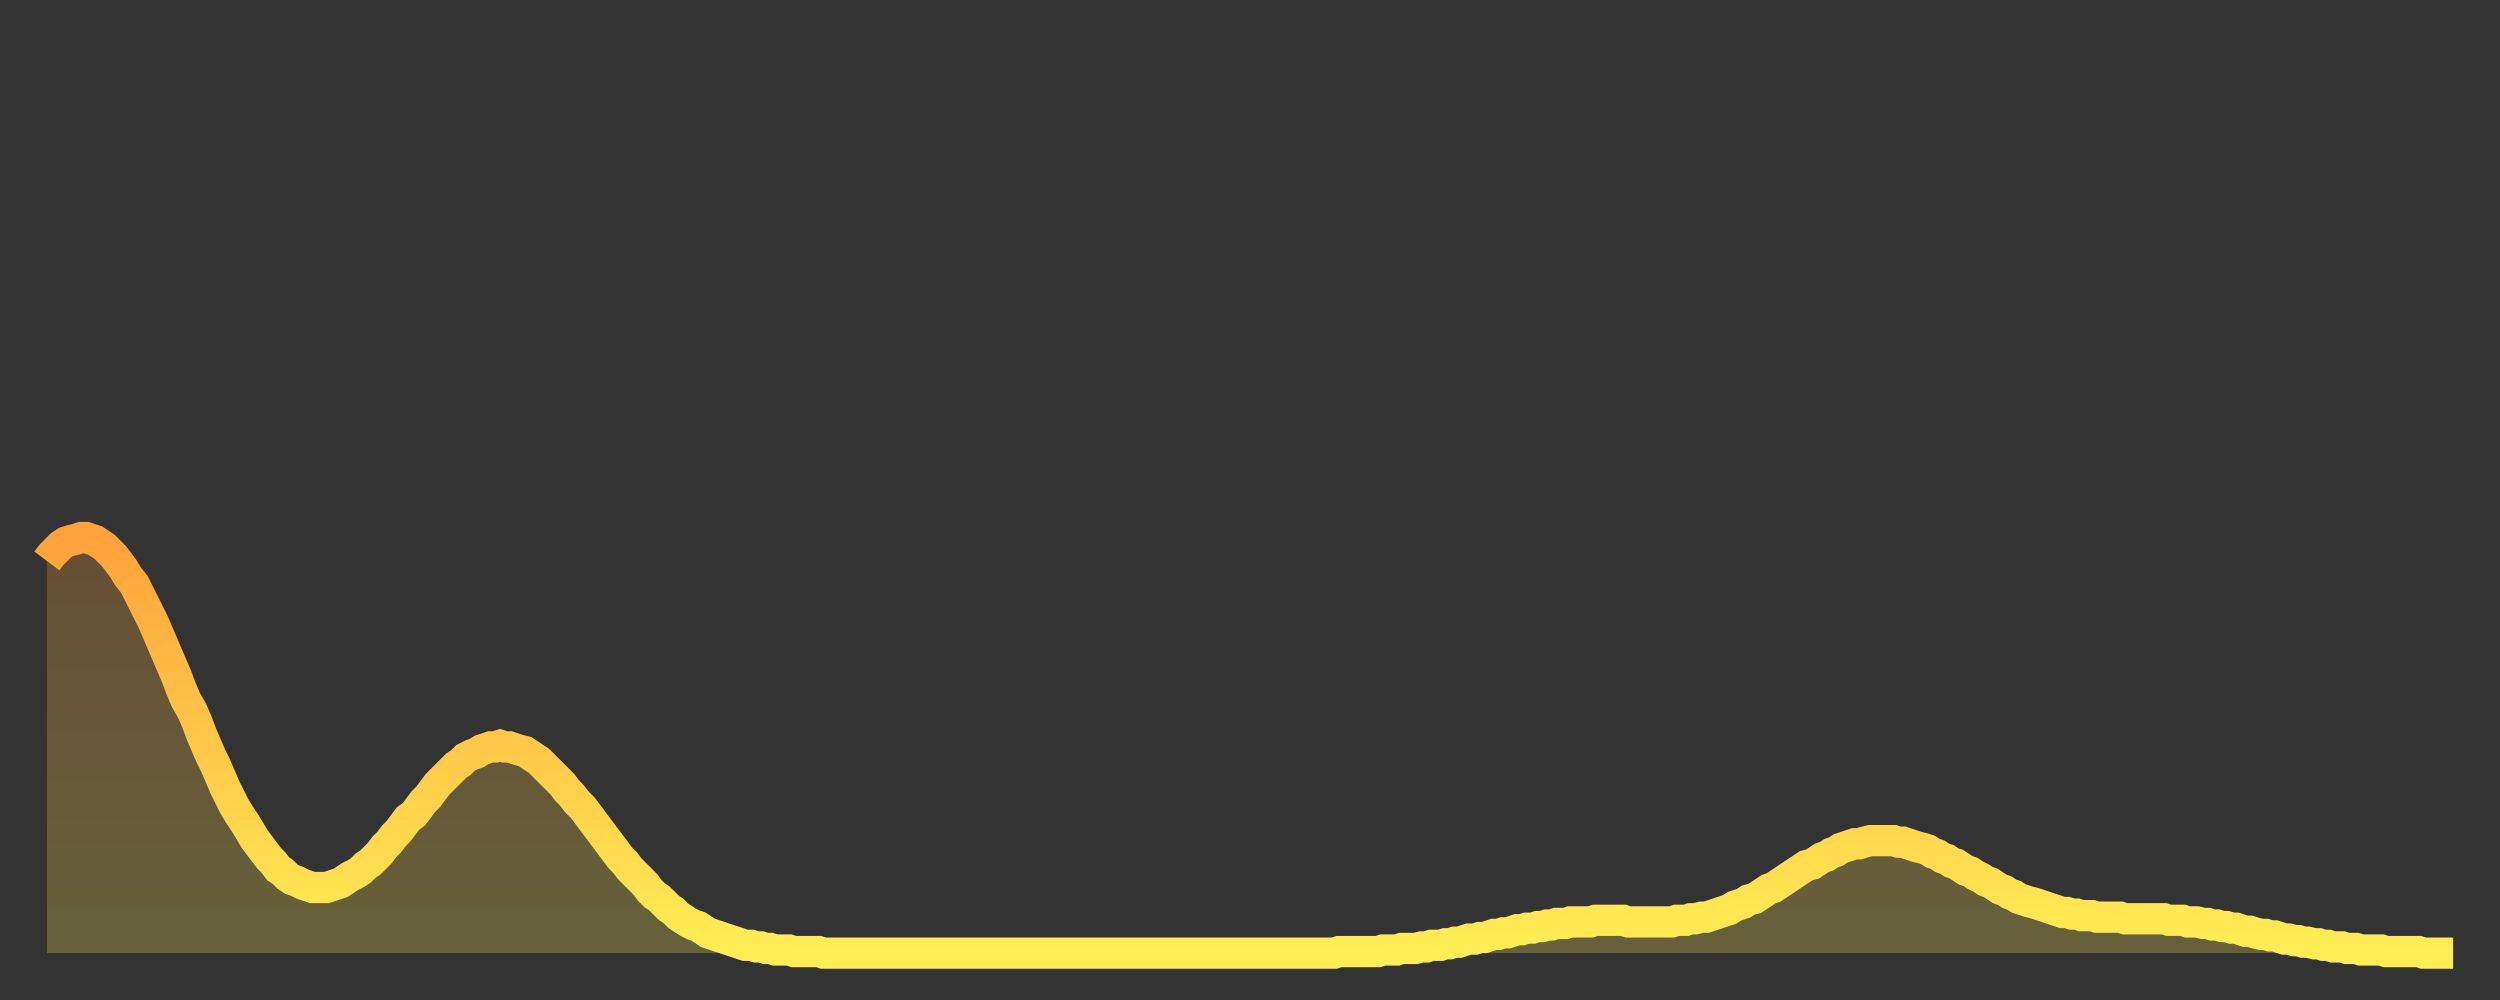
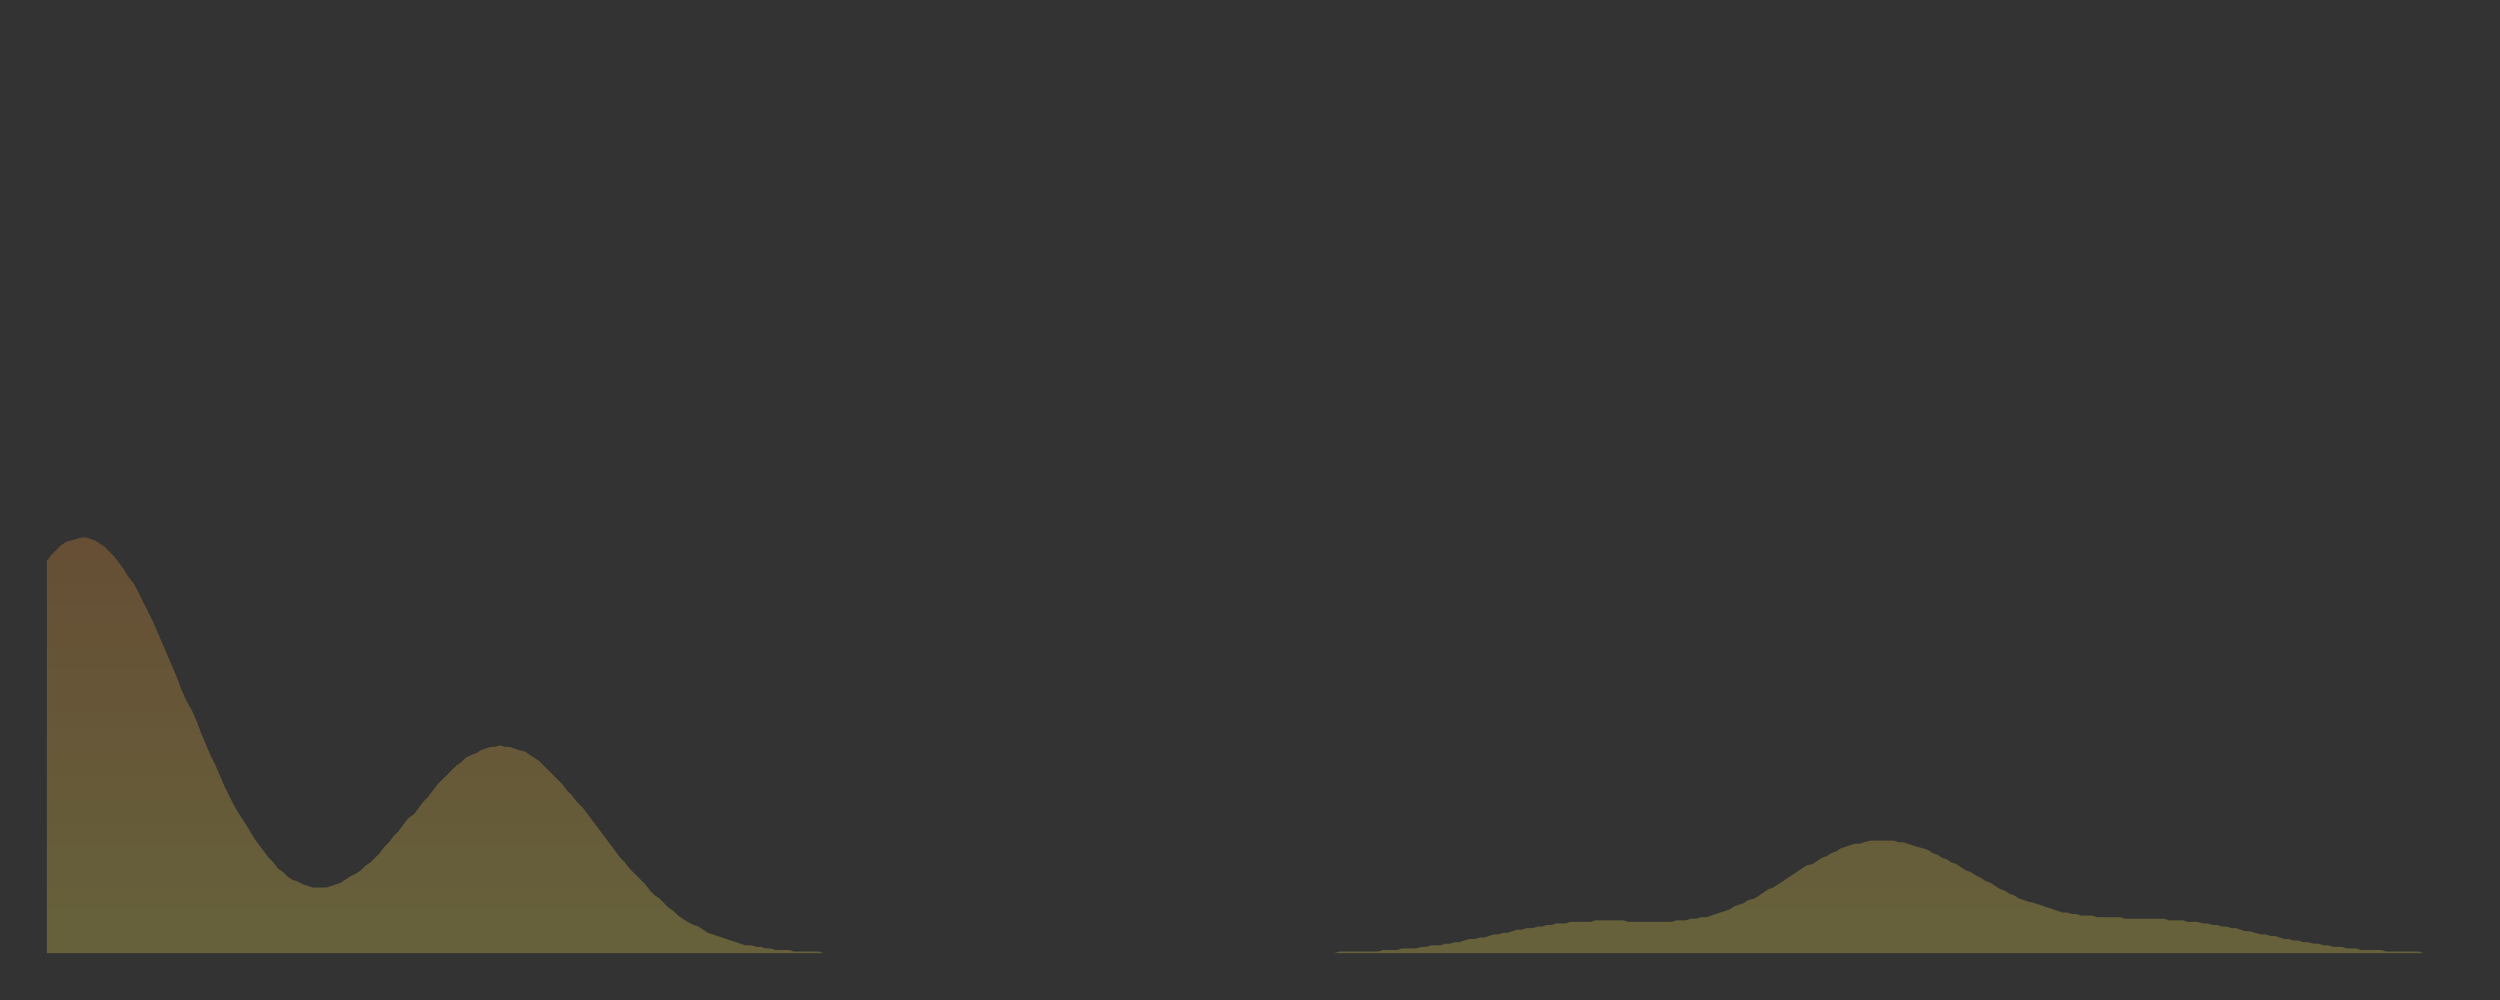
<svg xmlns="http://www.w3.org/2000/svg" baseProfile="full" height="64" version="1.1" width="160">
  <rect width="100%" height="100%" fill="#333333" stroke="none" />
  <defs>
    <linearGradient id="id297104" x1="0" x2="0" y1="0" y2="1">
      <stop offset="0%" stop-color="#ffa23b" />
      <stop offset="50%" stop-color="#ffc848" />
      <stop offset="100%" stop-color="#ffee55" />
    </linearGradient>
  </defs>
  <g transform="translate(3,3)">
    <g>
-       <path d="M 0.0 32.9 0.3 32.5 0.6 32.2 0.9 31.9 1.2 31.7 1.5 31.6 1.9 31.5 2.2 31.4 2.5 31.4 2.8 31.5 3.1 31.6 3.4 31.8 3.7 32.0 4.0 32.3 4.3 32.6 4.6 33.0 4.9 33.4 5.2 33.9 5.6 34.4 5.9 35.0 6.2 35.6 6.5 36.2 6.8 36.8 7.1 37.5 7.4 38.2 7.7 38.9 8.0 39.6 8.3 40.3 8.6 41.1 8.9 41.8 9.3 42.5 9.6 43.2 9.9 44.0 10.2 44.7 10.5 45.4 10.8 46.0 11.1 46.7 11.4 47.4 11.7 48.0 12.0 48.6 12.3 49.1 12.7 49.7 13.0 50.2 13.3 50.7 13.6 51.1 13.9 51.5 14.2 51.9 14.5 52.2 14.8 52.6 15.1 52.8 15.4 53.1 15.7 53.3 16.0 53.4 16.4 53.6 16.7 53.7 17.0 53.8 17.3 53.8 17.6 53.8 17.9 53.8 18.2 53.7 18.5 53.6 18.8 53.5 19.1 53.3 19.4 53.1 19.8 52.9 20.1 52.7 20.4 52.4 20.7 52.2 21.0 51.9 21.3 51.6 21.6 51.2 21.9 50.9 22.2 50.5 22.5 50.2 22.8 49.8 23.1 49.4 23.5 49.1 23.8 48.7 24.1 48.3 24.4 48.0 24.7 47.6 25.0 47.2 25.3 46.9 25.6 46.6 25.9 46.3 26.2 46.0 26.5 45.8 26.8 45.5 27.2 45.3 27.5 45.2 27.8 45.0 28.1 44.9 28.4 44.8 28.7 44.8 29.0 44.7 29.3 44.8 29.6 44.8 29.9 44.9 30.2 45.0 30.6 45.1 30.9 45.3 31.2 45.5 31.5 45.7 31.8 46.0 32.1 46.3 32.4 46.6 32.7 46.9 33.0 47.2 33.3 47.6 33.6 47.9 33.9 48.3 34.3 48.7 34.6 49.1 34.9 49.5 35.2 49.9 35.5 50.3 35.8 50.7 36.1 51.1 36.4 51.5 36.7 51.9 37.0 52.2 37.3 52.6 37.7 53.0 38.0 53.3 38.3 53.6 38.6 54.0 38.9 54.3 39.2 54.5 39.5 54.8 39.8 55.1 40.1 55.3 40.4 55.6 40.7 55.8 41.0 56.0 41.4 56.2 41.7 56.3 42.0 56.5 42.3 56.7 42.6 56.8 42.9 56.9 43.2 57.0 43.5 57.1 43.8 57.2 44.1 57.3 44.4 57.4 44.7 57.5 45.1 57.5 45.4 57.6 45.7 57.6 46.0 57.7 46.3 57.7 46.6 57.8 46.9 57.8 47.2 57.8 47.5 57.8 47.8 57.9 48.1 57.9 48.5 57.9 48.8 57.9 49.1 57.9 49.4 57.9 49.7 58.0 50.0 58.0 50.3 58.0 50.6 58.0 50.9 58.0 51.2 58.0 51.5 58.0 51.8 58.0 52.2 58.0 52.5 58.0 52.8 58.0 53.1 58.0 53.4 58.0 53.7 58.0 54.0 58.0 54.3 58.0 54.6 58.0 54.9 58.0 55.2 58.0 55.6 58.0 55.9 58.0 56.2 58.0 56.5 58.0 56.8 58.0 57.1 58.0 57.4 58.0 57.7 58.0 58.0 58.0 58.3 58.0 58.6 58.0 58.9 58.0 59.3 58.0 59.6 58.0 59.9 58.0 60.2 58.0 60.5 58.0 60.8 58.0 61.1 58.0 61.4 58.0 61.7 58.0 62.0 58.0 62.3 58.0 62.6 58.0 63.0 58.0 63.3 58.0 63.6 58.0 63.9 58.0 64.2 58.0 64.5 58.0 64.8 58.0 65.1 58.0 65.4 58.0 65.7 58.0 66.0 58.0 66.4 58.0 66.7 58.0 67.0 58.0 67.3 58.0 67.6 58.0 67.9 58.0 68.2 58.0 68.5 58.0 68.8 58.0 69.1 58.0 69.4 58.0 69.7 58.0 70.1 58.0 70.4 58.0 70.7 58.0 71.0 58.0 71.3 58.0 71.6 58.0 71.9 58.0 72.2 58.0 72.5 58.0 72.8 58.0 73.1 58.0 73.5 58.0 73.8 58.0 74.1 58.0 74.4 58.0 74.7 58.0 75.0 58.0 75.3 58.0 75.6 58.0 75.9 58.0 76.2 58.0 76.5 58.0 76.8 58.0 77.2 58.0 77.5 58.0 77.8 58.0 78.1 58.0 78.4 58.0 78.7 58.0 79.0 58.0 79.3 58.0 79.6 58.0 79.9 58.0 80.2 58.0 80.5 58.0 80.9 58.0 81.2 58.0 81.5 58.0 81.8 58.0 82.1 58.0 82.4 58.0 82.7 57.9 83.0 57.9 83.3 57.9 83.6 57.9 83.9 57.9 84.3 57.9 84.6 57.9 84.9 57.9 85.2 57.9 85.5 57.8 85.8 57.8 86.1 57.8 86.4 57.8 86.7 57.7 87.0 57.7 87.3 57.7 87.6 57.7 88.0 57.6 88.3 57.6 88.6 57.5 88.9 57.5 89.2 57.5 89.5 57.4 89.8 57.4 90.1 57.3 90.4 57.3 90.7 57.2 91.0 57.1 91.4 57.1 91.7 57.0 92.0 57.0 92.3 56.9 92.6 56.8 92.9 56.8 93.2 56.7 93.5 56.7 93.8 56.6 94.1 56.5 94.4 56.5 94.7 56.4 95.1 56.4 95.4 56.3 95.7 56.3 96.0 56.2 96.3 56.2 96.6 56.1 96.9 56.1 97.2 56.1 97.5 56.0 97.8 56.0 98.1 56.0 98.4 56.0 98.8 56.0 99.1 55.9 99.4 55.9 99.7 55.9 100.0 55.9 100.3 55.9 100.6 55.9 100.9 55.9 101.2 56.0 101.5 56.0 101.8 56.0 102.2 56.0 102.5 56.0 102.8 56.0 103.1 56.0 103.4 56.0 103.7 56.0 104.0 56.0 104.3 55.9 104.6 55.9 104.9 55.9 105.2 55.8 105.5 55.8 105.9 55.7 106.2 55.7 106.5 55.6 106.8 55.5 107.1 55.4 107.4 55.3 107.7 55.2 108.0 55.0 108.3 54.9 108.6 54.8 108.9 54.6 109.3 54.5 109.6 54.3 109.9 54.1 110.2 53.9 110.5 53.8 110.8 53.6 111.1 53.4 111.4 53.2 111.7 53.0 112.0 52.8 112.3 52.6 112.6 52.4 113.0 52.3 113.3 52.1 113.6 51.9 113.9 51.8 114.2 51.6 114.5 51.5 114.8 51.3 115.1 51.2 115.4 51.1 115.7 51.0 116.0 51.0 116.3 50.9 116.7 50.8 117.0 50.8 117.3 50.8 117.6 50.8 117.9 50.8 118.2 50.8 118.5 50.9 118.8 50.9 119.1 51.0 119.4 51.1 119.7 51.2 120.1 51.3 120.4 51.4 120.7 51.6 121.0 51.7 121.3 51.9 121.6 52.0 121.9 52.2 122.2 52.3 122.5 52.5 122.8 52.7 123.1 52.8 123.4 53.0 123.8 53.2 124.1 53.4 124.4 53.5 124.7 53.7 125.0 53.9 125.3 54.0 125.6 54.2 125.9 54.3 126.2 54.5 126.5 54.6 126.8 54.7 127.2 54.8 127.5 54.9 127.8 55.0 128.1 55.1 128.4 55.2 128.7 55.3 129.0 55.4 129.3 55.4 129.6 55.5 129.9 55.5 130.2 55.6 130.5 55.6 130.9 55.6 131.2 55.7 131.5 55.7 131.8 55.7 132.1 55.7 132.4 55.7 132.7 55.7 133.0 55.8 133.3 55.8 133.6 55.8 133.9 55.8 134.2 55.8 134.6 55.8 134.9 55.8 135.2 55.8 135.5 55.8 135.8 55.9 136.1 55.9 136.4 55.9 136.7 55.9 137.0 56.0 137.3 56.0 137.6 56.0 138.0 56.1 138.3 56.1 138.6 56.2 138.9 56.2 139.2 56.3 139.5 56.3 139.8 56.4 140.1 56.4 140.4 56.5 140.7 56.6 141.0 56.6 141.3 56.7 141.7 56.8 142.0 56.8 142.3 56.9 142.6 56.9 142.9 57.0 143.2 57.1 143.5 57.1 143.8 57.2 144.1 57.2 144.4 57.3 144.7 57.3 145.1 57.4 145.4 57.4 145.7 57.5 146.0 57.5 146.3 57.6 146.6 57.6 146.9 57.6 147.2 57.7 147.5 57.7 147.8 57.7 148.1 57.8 148.4 57.8 148.8 57.8 149.1 57.8 149.4 57.8 149.7 57.9 150.0 57.9 150.3 57.9 150.6 57.9 150.9 57.9 151.2 57.9 151.5 57.9 151.8 57.9 152.1 58.0 152.5 58.0 152.8 58.0 153.1 58.0 153.4 58.0 153.7 58.0 154.0 58.0" fill="none" id="graph-curve" opacity="1" stroke="url(#id297104)" stroke-width="2" />
      <path d="M 0 58 L 0.0 32.9 0.3 32.5 0.6 32.2 0.9 31.9 1.2 31.7 1.5 31.6 1.9 31.5 2.2 31.4 2.5 31.4 2.8 31.5 3.1 31.6 3.4 31.8 3.7 32.0 4.0 32.3 4.3 32.6 4.6 33.0 4.9 33.4 5.2 33.9 5.6 34.4 5.9 35.0 6.2 35.6 6.5 36.2 6.8 36.8 7.1 37.5 7.4 38.2 7.7 38.9 8.0 39.6 8.3 40.3 8.6 41.1 8.9 41.8 9.3 42.5 9.6 43.2 9.9 44.0 10.2 44.7 10.5 45.4 10.8 46.0 11.1 46.7 11.4 47.4 11.7 48.0 12.0 48.6 12.3 49.1 12.7 49.7 13.0 50.2 13.3 50.7 13.6 51.1 13.9 51.5 14.2 51.9 14.5 52.2 14.8 52.6 15.1 52.8 15.4 53.1 15.7 53.3 16.0 53.4 16.4 53.6 16.7 53.7 17.0 53.8 17.3 53.8 17.6 53.8 17.9 53.8 18.2 53.7 18.5 53.6 18.8 53.5 19.1 53.3 19.4 53.1 19.8 52.9 20.1 52.7 20.4 52.4 20.7 52.2 21.0 51.9 21.3 51.6 21.6 51.2 21.9 50.9 22.2 50.5 22.5 50.2 22.8 49.8 23.1 49.4 23.5 49.1 23.8 48.7 24.1 48.3 24.4 48.0 24.7 47.6 25.0 47.2 25.3 46.9 25.6 46.6 25.9 46.3 26.2 46.0 26.5 45.8 26.8 45.5 27.2 45.3 27.5 45.2 27.8 45.0 28.1 44.9 28.4 44.8 28.7 44.8 29.0 44.7 29.3 44.8 29.6 44.8 29.9 44.9 30.2 45.0 30.6 45.1 30.9 45.3 31.2 45.5 31.5 45.7 31.8 46.0 32.1 46.3 32.4 46.6 32.7 46.9 33.0 47.2 33.3 47.6 33.6 47.9 33.9 48.3 34.3 48.7 34.6 49.1 34.9 49.5 35.2 49.9 35.5 50.3 35.8 50.7 36.1 51.1 36.4 51.5 36.7 51.9 37.0 52.2 37.3 52.6 37.7 53.0 38.0 53.3 38.3 53.6 38.6 54.0 38.9 54.3 39.2 54.5 39.5 54.8 39.8 55.1 40.1 55.3 40.4 55.6 40.7 55.8 41.0 56.0 41.4 56.2 41.7 56.3 42.0 56.5 42.3 56.7 42.6 56.8 42.9 56.9 43.2 57.0 43.5 57.1 43.8 57.2 44.1 57.3 44.4 57.4 44.7 57.5 45.1 57.5 45.4 57.6 45.7 57.6 46.0 57.7 46.3 57.7 46.6 57.8 46.9 57.8 47.2 57.8 47.5 57.8 47.8 57.9 48.1 57.9 48.5 57.9 48.8 57.9 49.1 57.9 49.4 57.9 49.7 58.0 50.0 58.0 50.3 58.0 50.6 58.0 50.9 58.0 51.2 58.0 51.5 58.0 51.8 58.0 52.2 58.0 52.5 58.0 52.8 58.0 53.1 58.0 53.4 58.0 53.7 58.0 54.0 58.0 54.3 58.0 54.6 58.0 54.9 58.0 55.2 58.0 55.6 58.0 55.9 58.0 56.2 58.0 56.5 58.0 56.8 58.0 57.1 58.0 57.4 58.0 57.7 58.0 58.0 58.0 58.3 58.0 58.6 58.0 58.9 58.0 59.3 58.0 59.6 58.0 59.9 58.0 60.2 58.0 60.5 58.0 60.8 58.0 61.1 58.0 61.4 58.0 61.7 58.0 62.0 58.0 62.3 58.0 62.6 58.0 63.0 58.0 63.3 58.0 63.6 58.0 63.9 58.0 64.2 58.0 64.5 58.0 64.8 58.0 65.1 58.0 65.4 58.0 65.7 58.0 66.0 58.0 66.4 58.0 66.7 58.0 67.0 58.0 67.3 58.0 67.6 58.0 67.9 58.0 68.2 58.0 68.5 58.0 68.8 58.0 69.1 58.0 69.4 58.0 69.7 58.0 70.1 58.0 70.4 58.0 70.7 58.0 71.0 58.0 71.3 58.0 71.6 58.0 71.9 58.0 72.2 58.0 72.5 58.0 72.8 58.0 73.1 58.0 73.5 58.0 73.8 58.0 74.1 58.0 74.4 58.0 74.7 58.0 75.0 58.0 75.3 58.0 75.6 58.0 75.9 58.0 76.2 58.0 76.5 58.0 76.8 58.0 77.2 58.0 77.5 58.0 77.8 58.0 78.1 58.0 78.4 58.0 78.7 58.0 79.0 58.0 79.3 58.0 79.6 58.0 79.9 58.0 80.2 58.0 80.5 58.0 80.9 58.0 81.2 58.0 81.5 58.0 81.8 58.0 82.1 58.0 82.4 58.0 82.7 57.9 83.0 57.9 83.3 57.9 83.6 57.9 83.9 57.9 84.3 57.9 84.6 57.9 84.9 57.9 85.2 57.9 85.5 57.8 85.8 57.8 86.1 57.8 86.4 57.8 86.7 57.7 87.0 57.7 87.3 57.7 87.6 57.7 88.0 57.6 88.3 57.6 88.6 57.5 88.9 57.5 89.2 57.5 89.5 57.4 89.8 57.4 90.1 57.3 90.4 57.3 90.7 57.2 91.0 57.1 91.4 57.1 91.7 57.0 92.0 57.0 92.3 56.9 92.6 56.8 92.9 56.8 93.2 56.7 93.5 56.7 93.8 56.6 94.1 56.5 94.4 56.5 94.7 56.4 95.1 56.4 95.4 56.3 95.7 56.3 96.0 56.2 96.3 56.2 96.6 56.1 96.9 56.1 97.2 56.1 97.5 56.0 97.8 56.0 98.1 56.0 98.4 56.0 98.8 56.0 99.1 55.9 99.4 55.9 99.7 55.9 100.0 55.9 100.3 55.9 100.6 55.9 100.9 55.9 101.2 56.0 101.5 56.0 101.8 56.0 102.2 56.0 102.5 56.0 102.8 56.0 103.1 56.0 103.4 56.0 103.7 56.0 104.0 56.0 104.3 55.9 104.6 55.9 104.9 55.9 105.2 55.8 105.5 55.8 105.9 55.7 106.2 55.7 106.5 55.6 106.8 55.5 107.1 55.4 107.4 55.3 107.7 55.2 108.0 55.0 108.3 54.9 108.6 54.8 108.9 54.6 109.3 54.5 109.6 54.3 109.9 54.1 110.2 53.9 110.5 53.8 110.8 53.6 111.1 53.4 111.4 53.2 111.7 53.0 112.0 52.8 112.3 52.6 112.6 52.4 113.0 52.3 113.3 52.1 113.6 51.9 113.9 51.8 114.2 51.6 114.5 51.5 114.8 51.3 115.1 51.2 115.4 51.1 115.7 51.0 116.0 51.0 116.3 50.9 116.7 50.8 117.0 50.8 117.3 50.8 117.6 50.8 117.9 50.8 118.2 50.8 118.5 50.9 118.8 50.9 119.1 51.0 119.4 51.1 119.7 51.2 120.1 51.3 120.4 51.4 120.7 51.6 121.0 51.7 121.3 51.9 121.6 52.0 121.9 52.2 122.2 52.3 122.5 52.5 122.8 52.7 123.1 52.8 123.4 53.0 123.8 53.2 124.1 53.4 124.4 53.5 124.7 53.7 125.0 53.9 125.3 54.0 125.6 54.2 125.9 54.3 126.2 54.5 126.5 54.6 126.8 54.7 127.2 54.8 127.5 54.9 127.8 55.0 128.1 55.1 128.4 55.2 128.7 55.3 129.0 55.4 129.3 55.4 129.6 55.5 129.9 55.5 130.2 55.6 130.5 55.6 130.9 55.6 131.2 55.7 131.5 55.7 131.8 55.7 132.1 55.7 132.4 55.7 132.7 55.7 133.0 55.8 133.3 55.8 133.6 55.8 133.9 55.8 134.2 55.8 134.6 55.8 134.9 55.8 135.2 55.8 135.5 55.8 135.8 55.9 136.1 55.9 136.4 55.9 136.7 55.9 137.0 56.0 137.3 56.0 137.6 56.0 138.0 56.1 138.3 56.1 138.6 56.2 138.9 56.2 139.2 56.3 139.5 56.3 139.8 56.4 140.1 56.4 140.4 56.5 140.7 56.6 141.0 56.6 141.3 56.7 141.7 56.8 142.0 56.8 142.3 56.9 142.6 56.9 142.9 57.0 143.2 57.1 143.5 57.1 143.8 57.2 144.1 57.2 144.4 57.3 144.7 57.3 145.1 57.4 145.4 57.4 145.7 57.5 146.0 57.5 146.3 57.6 146.6 57.6 146.9 57.6 147.2 57.7 147.5 57.7 147.8 57.7 148.1 57.8 148.4 57.8 148.8 57.8 149.1 57.8 149.4 57.8 149.7 57.9 150.0 57.9 150.3 57.9 150.6 57.9 150.9 57.9 151.2 57.9 151.5 57.9 151.8 57.9 152.1 58.0 152.5 58.0 152.8 58.0 153.1 58.0 153.4 58.0 153.7 58.0 154.0 58.0 154 58" fill="url(#id297104)" fill-opacity=".25" id="graph-shadow" />
    </g>
  </g>
</svg>